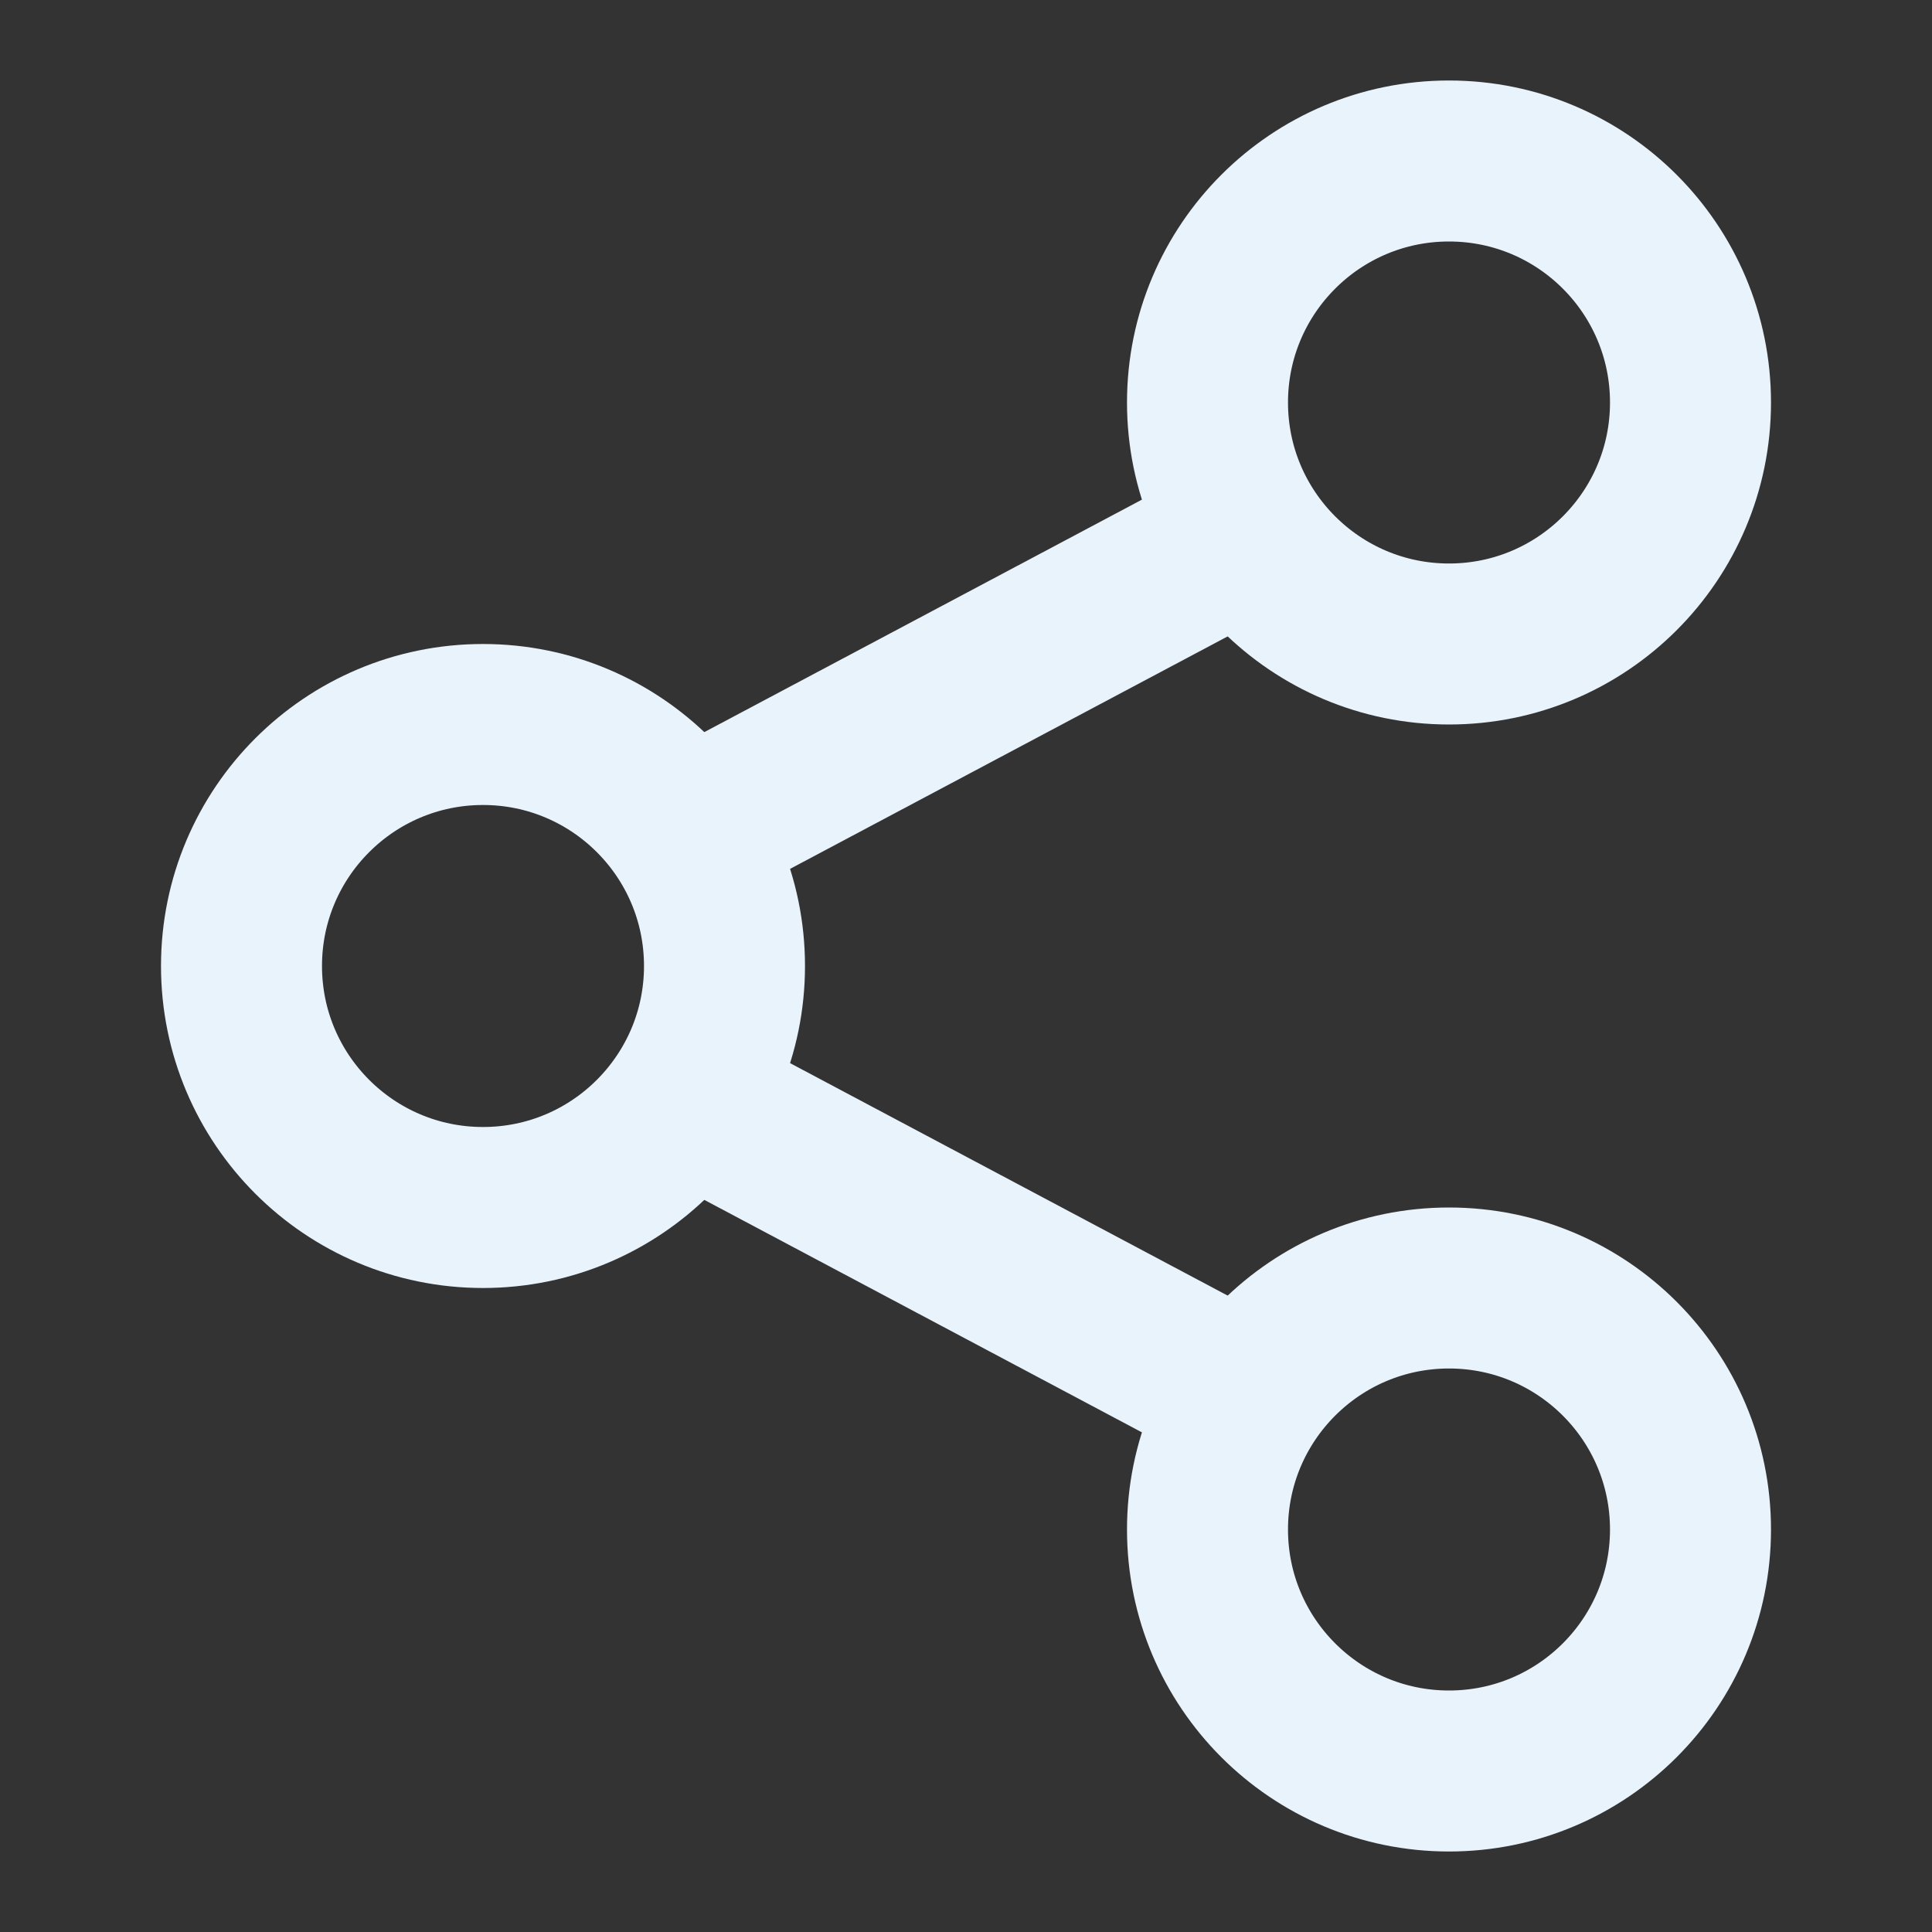
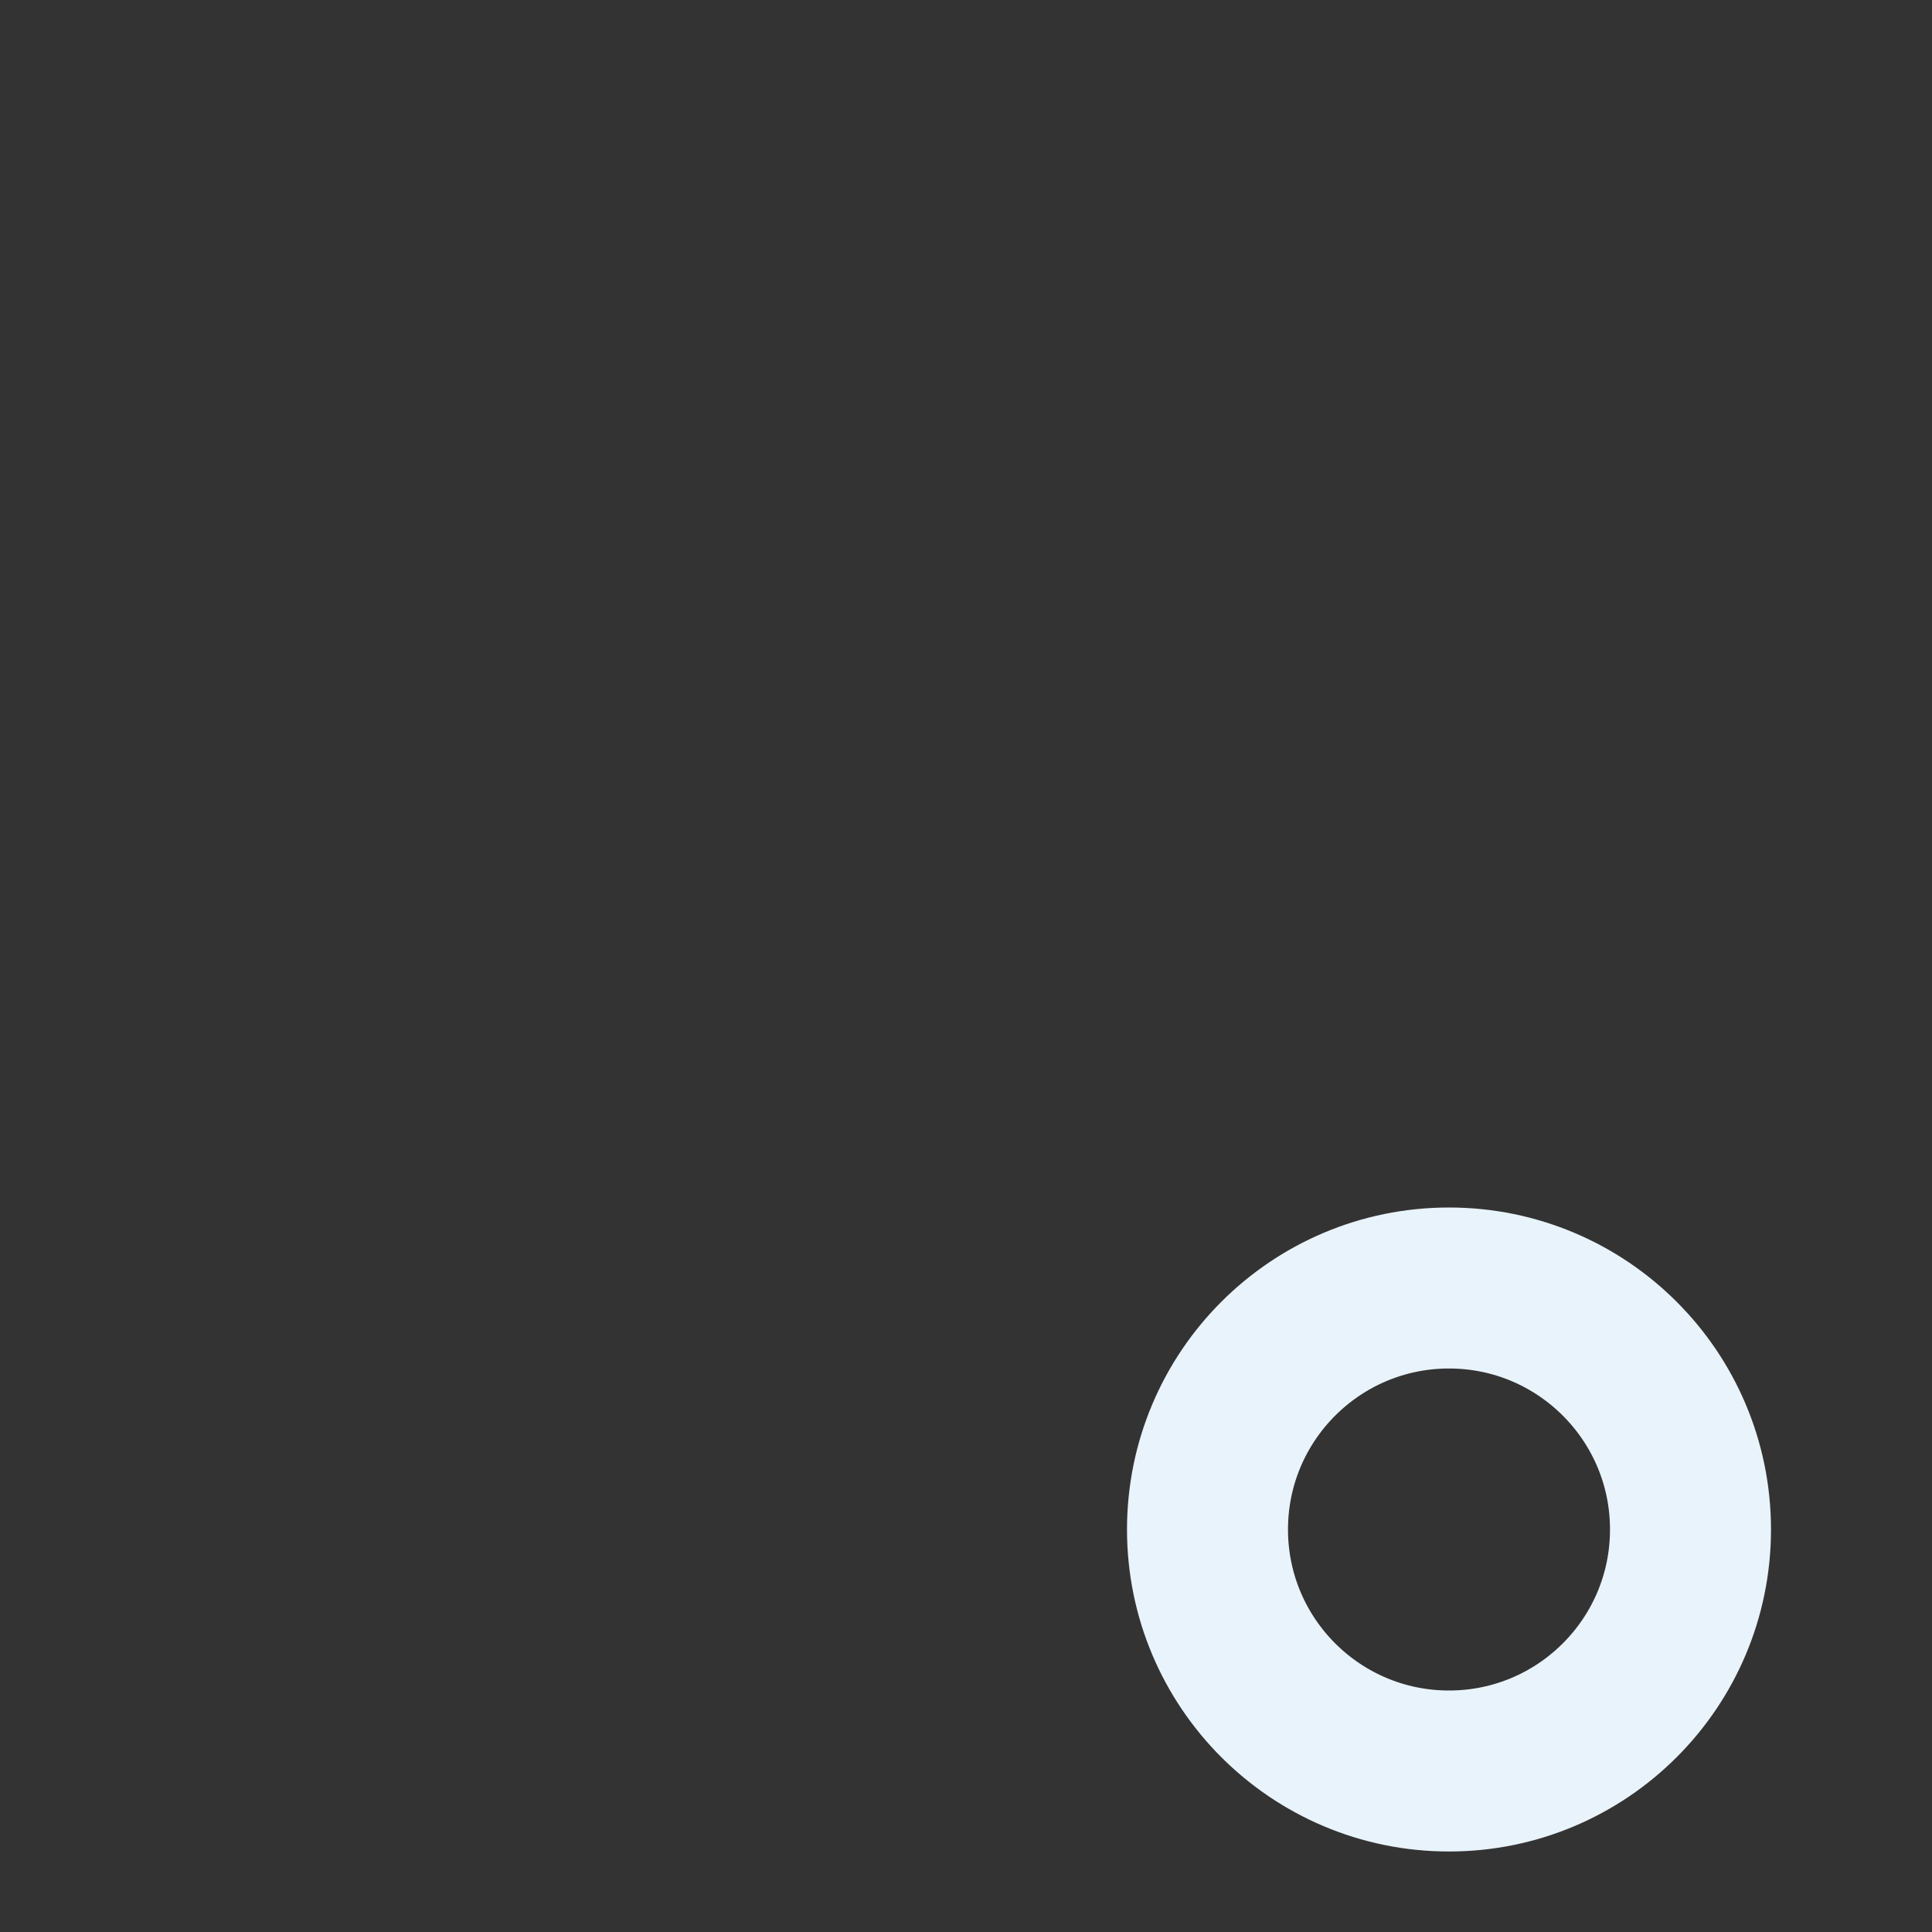
<svg xmlns="http://www.w3.org/2000/svg" viewBox="0 0 24 24">
  <rect x="0" y="0" width="24" height="24" fill="#333333" stroke="none" />
-   <circle cx="18" cy="5" r="3" stroke="#e9f3fc" stroke-width="2" fill="none" />
-   <circle cx="6" cy="12" r="3" stroke="#e9f3fc" stroke-width="2" fill="none" />
  <circle cx="18" cy="19" r="3" stroke="#e9f3fc" stroke-width="2" fill="none" />
-   <line x1="15.2" y1="6.8" x2="8.8" y2="10.2" stroke="#e9f3fc" stroke-width="2" />
-   <line x1="15.2" y1="17.2" x2="8.8" y2="13.8" stroke="#e9f3fc" stroke-width="2" />
</svg>